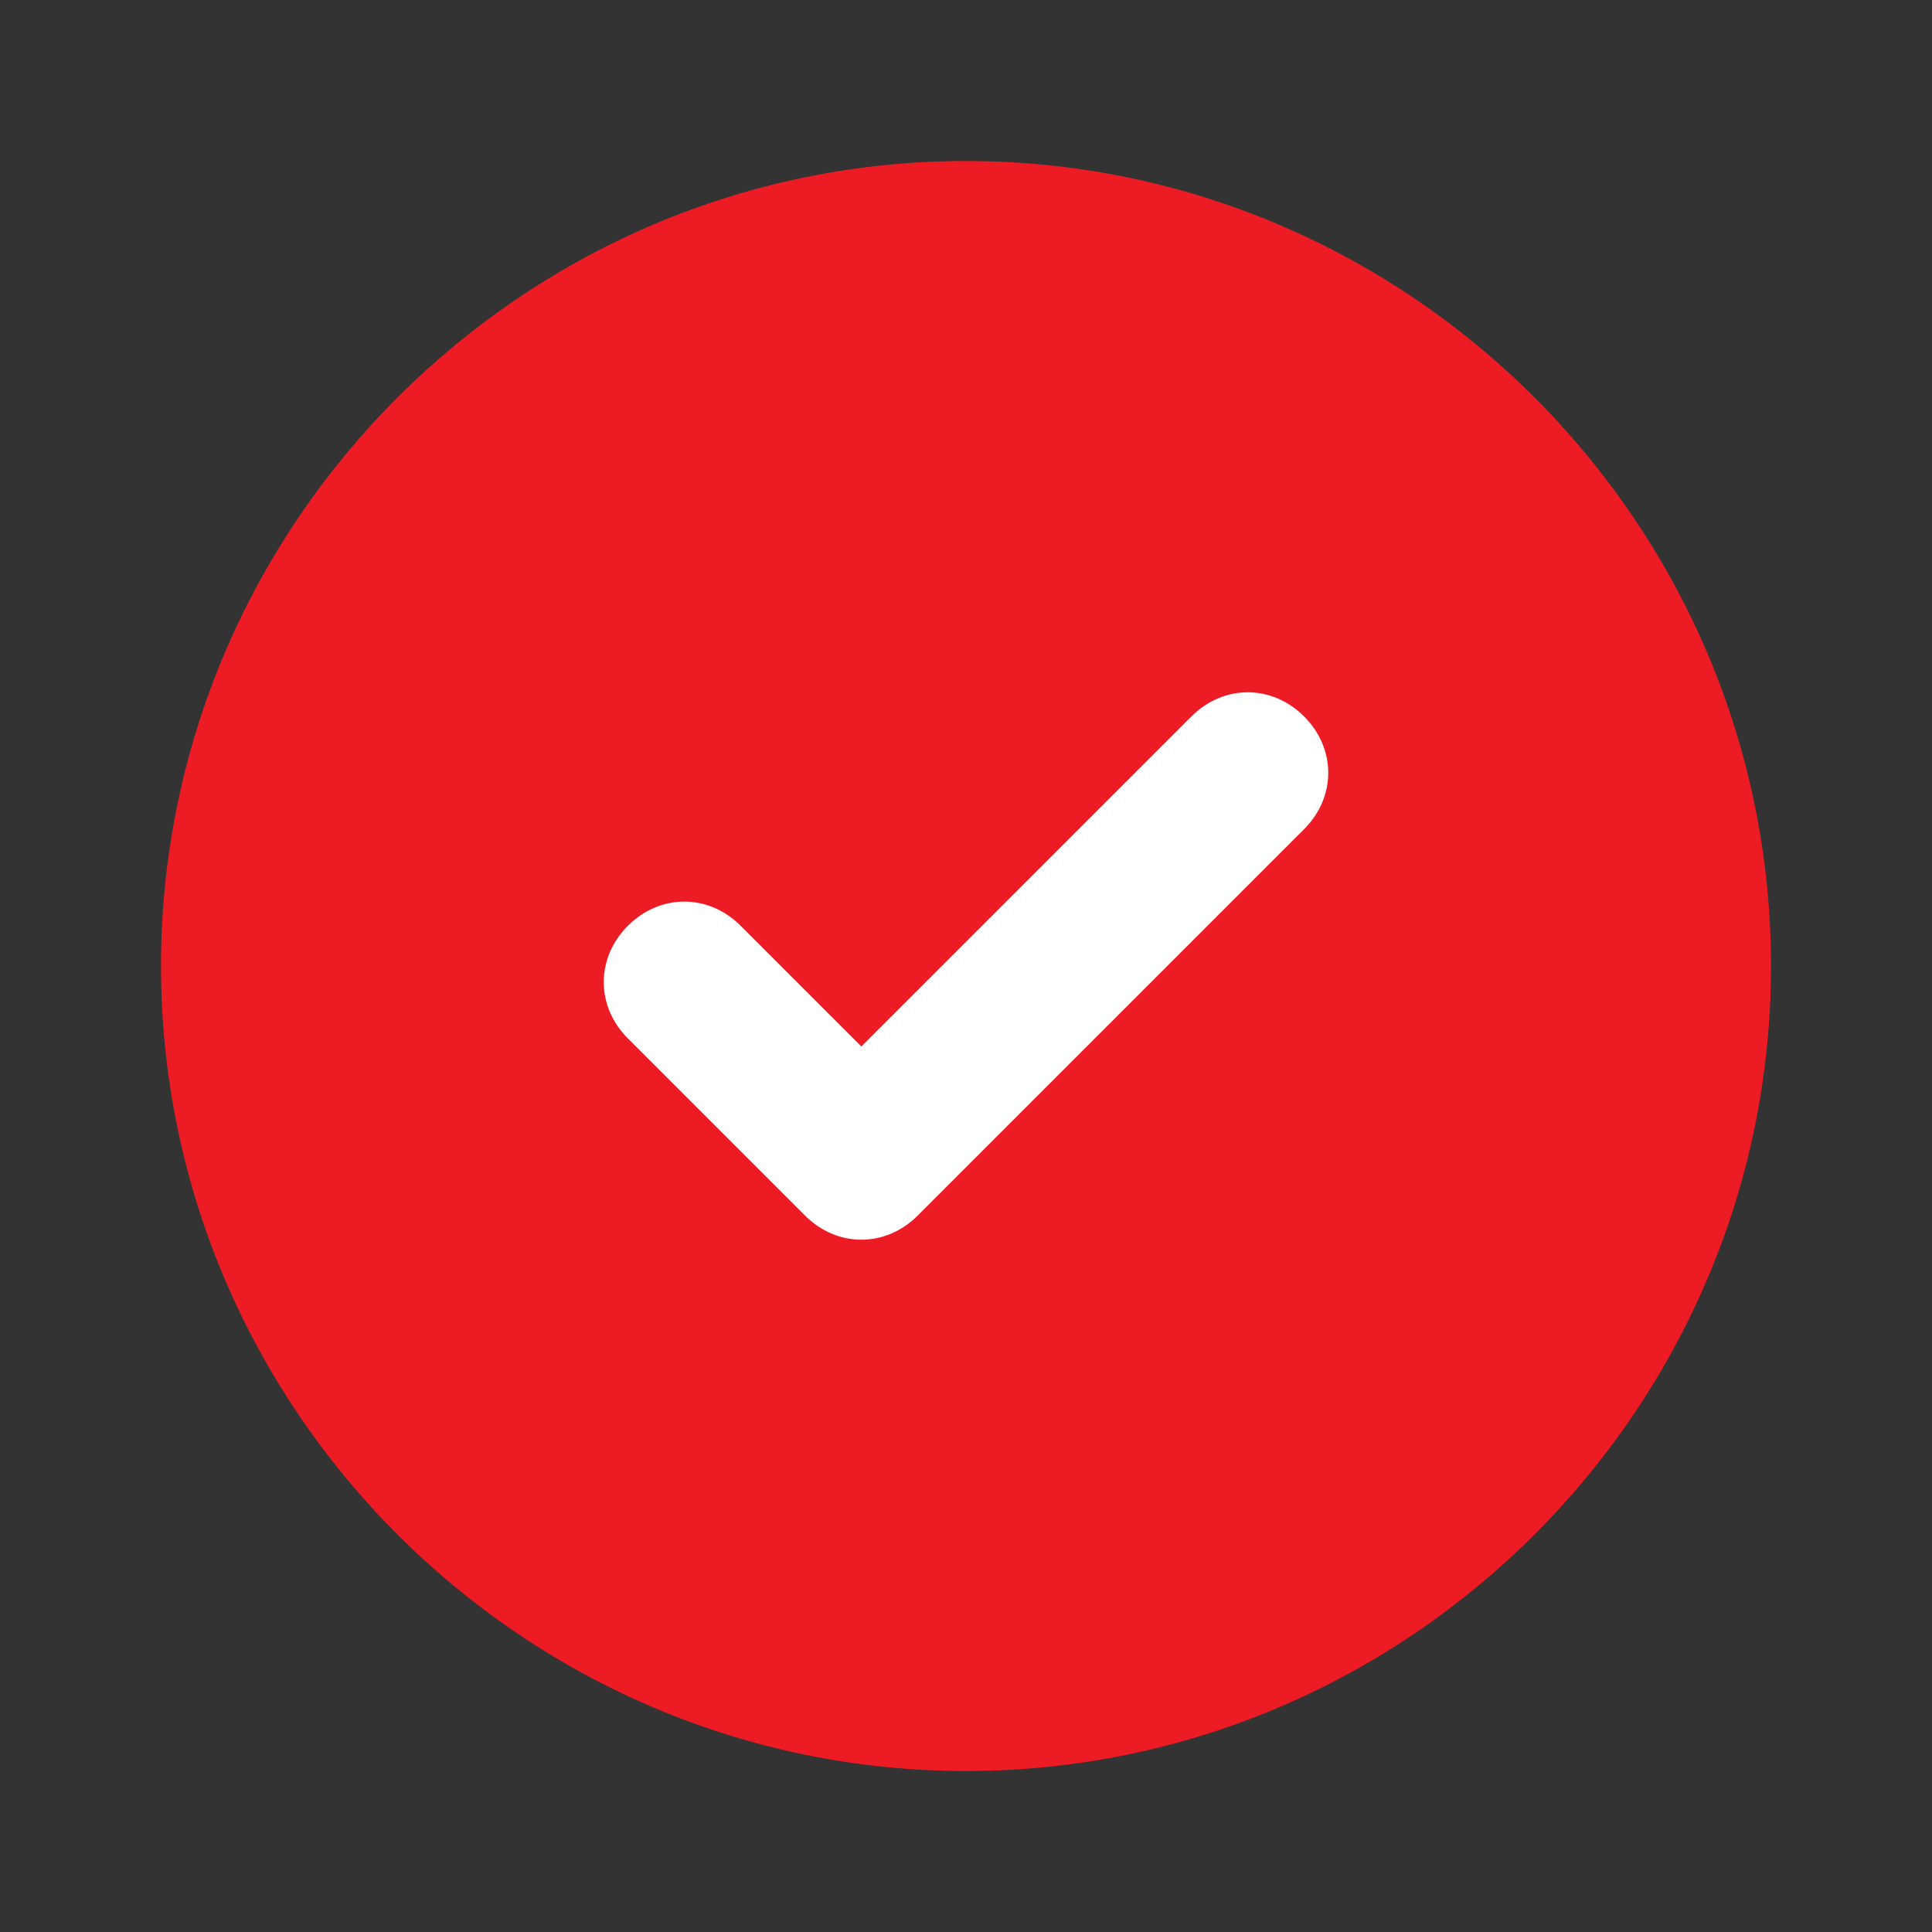
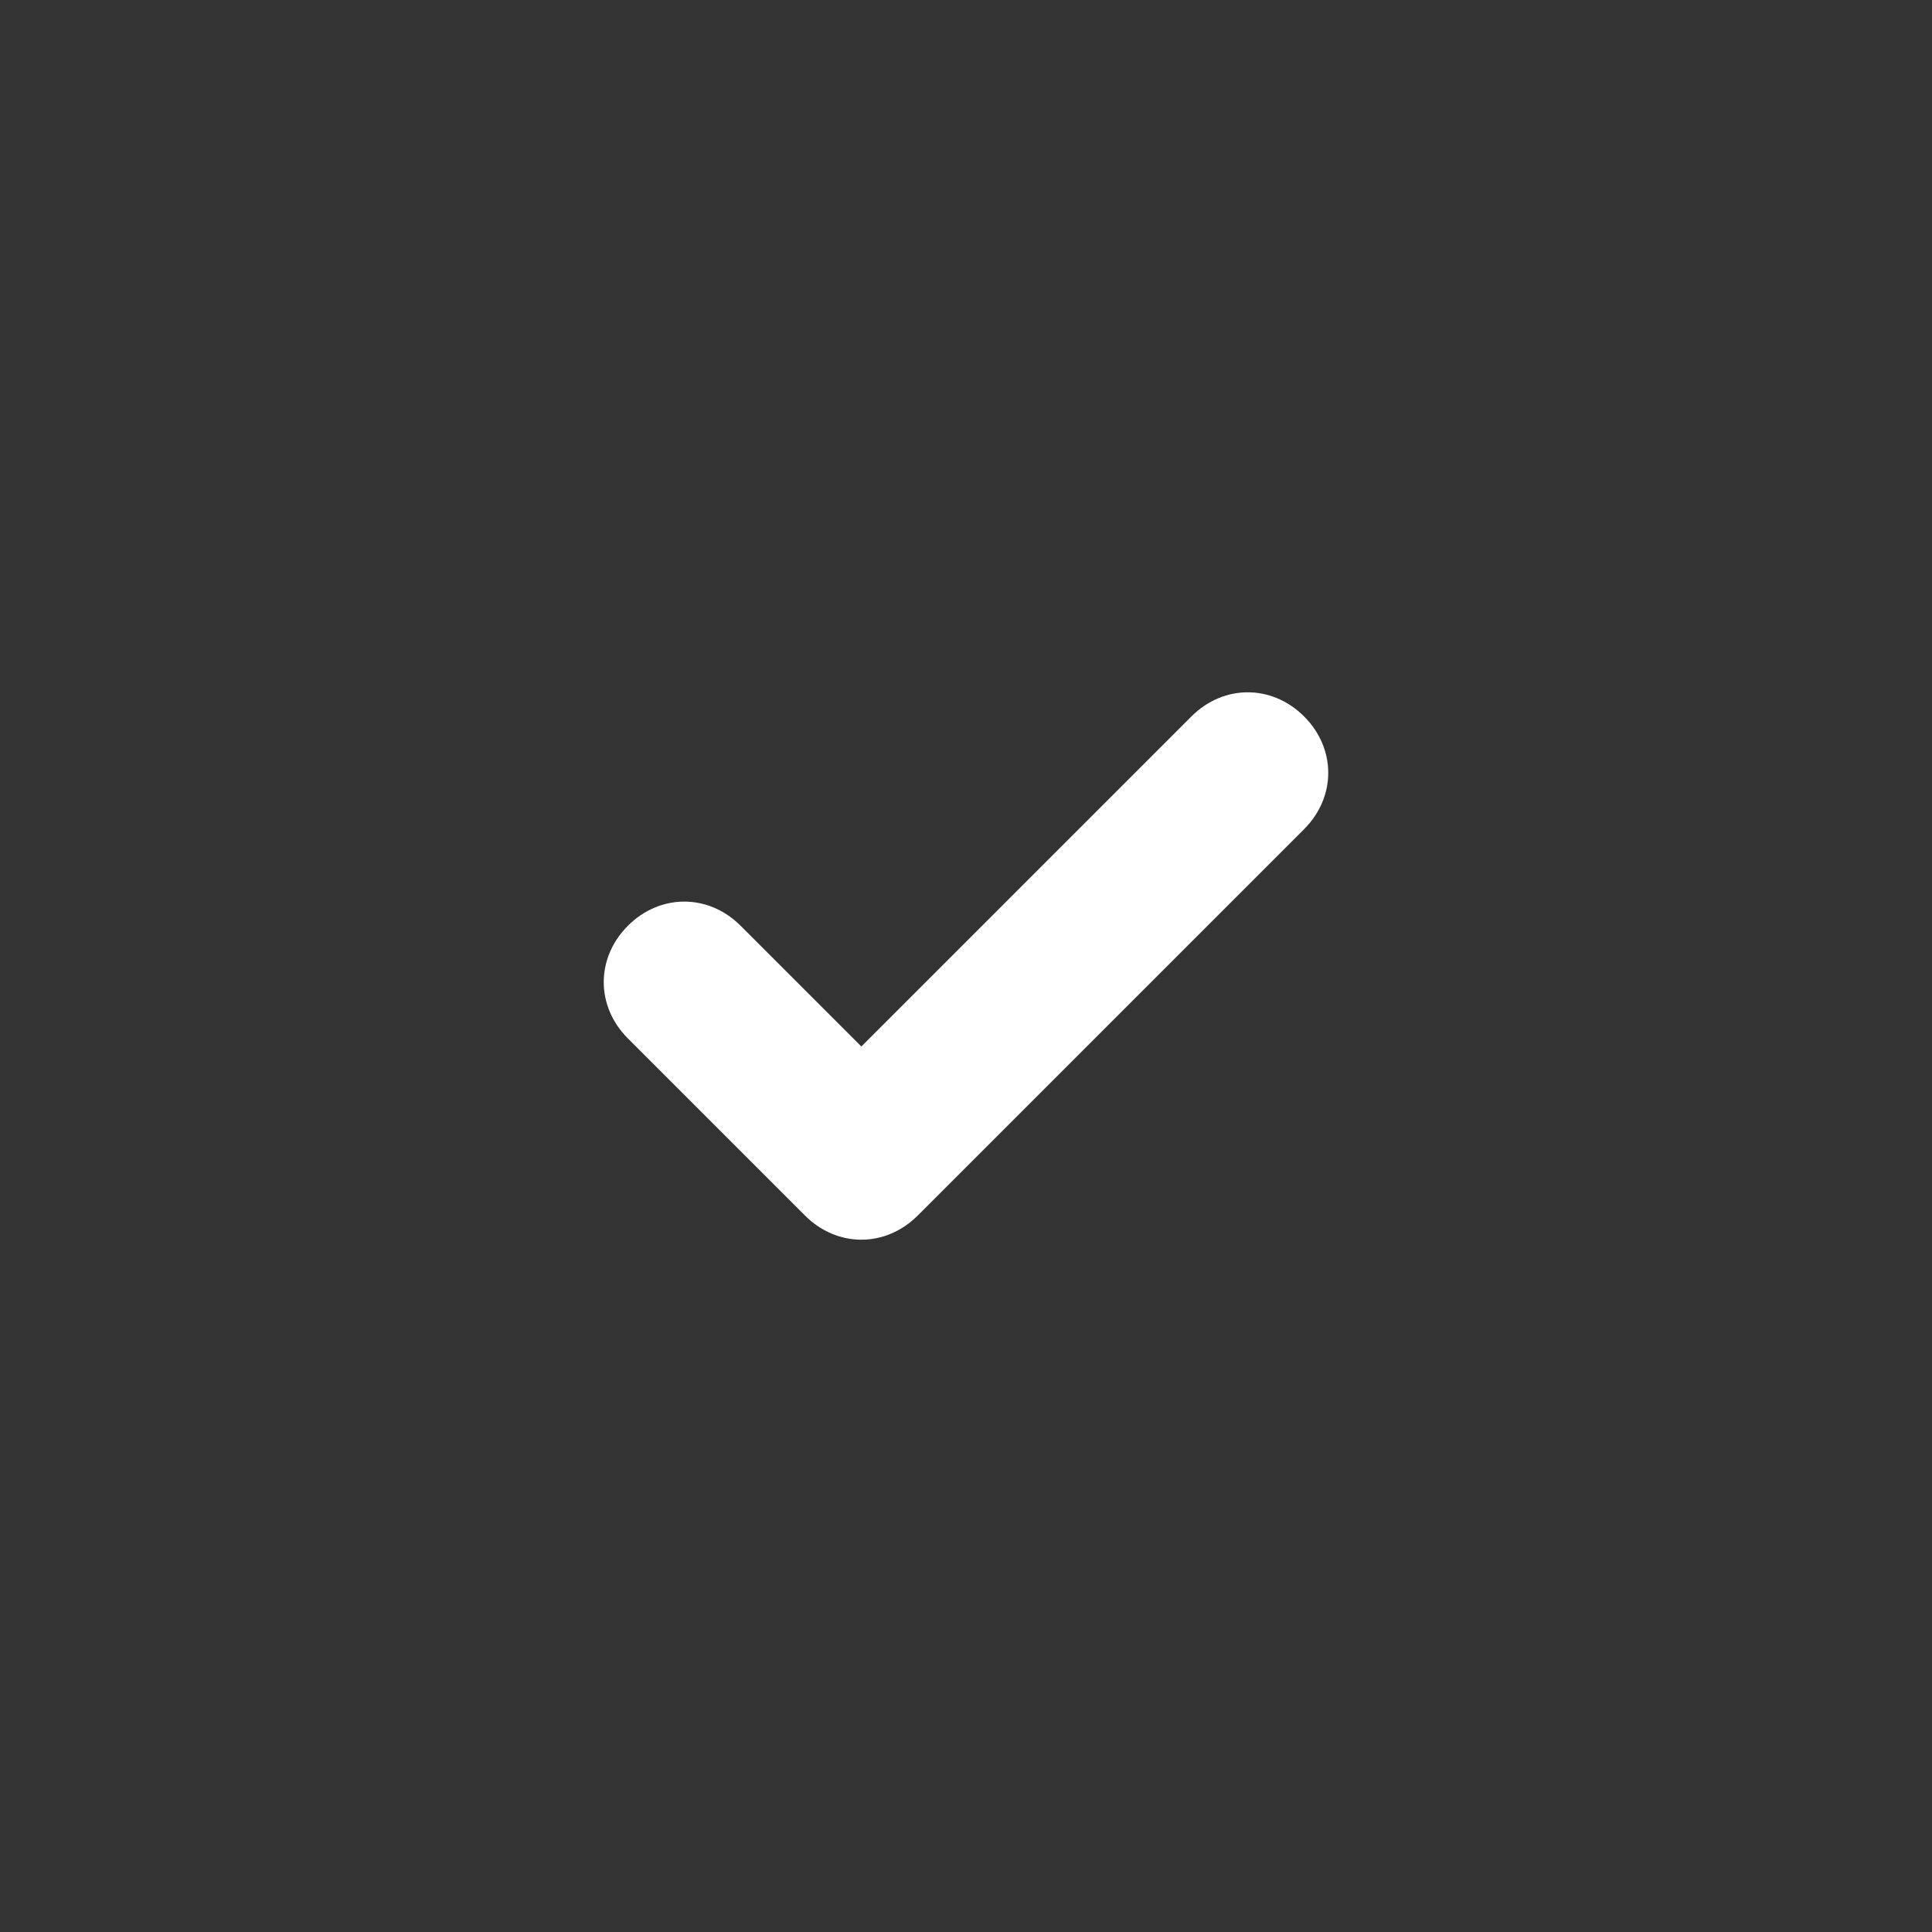
<svg xmlns="http://www.w3.org/2000/svg" width="24" height="24" viewBox="0 0 24 24" fill="none">
  <rect x="0" y="0" width="24" height="24" fill="#333333" stroke="none" />
-   <path d="M12 2C6.5 2 2 6.5 2 12C2 17.5 6.5 22 12 22C17.5 22 22 17.5 22 12C22 6.5 17.5 2 12 2Z" fill="#ED1C24" />
  <path d="M11.4 15.1L16.2 10.3C16.6 9.9 16.6 9.3 16.2 8.9C15.8 8.5 15.2 8.5 14.8 8.9L10.7 13L9.2 11.5C8.8 11.1 8.2 11.1 7.8 11.5C7.4 11.9 7.4 12.5 7.8 12.9L10 15.1C10.4 15.5 11 15.5 11.4 15.1Z" fill="white" />
</svg>